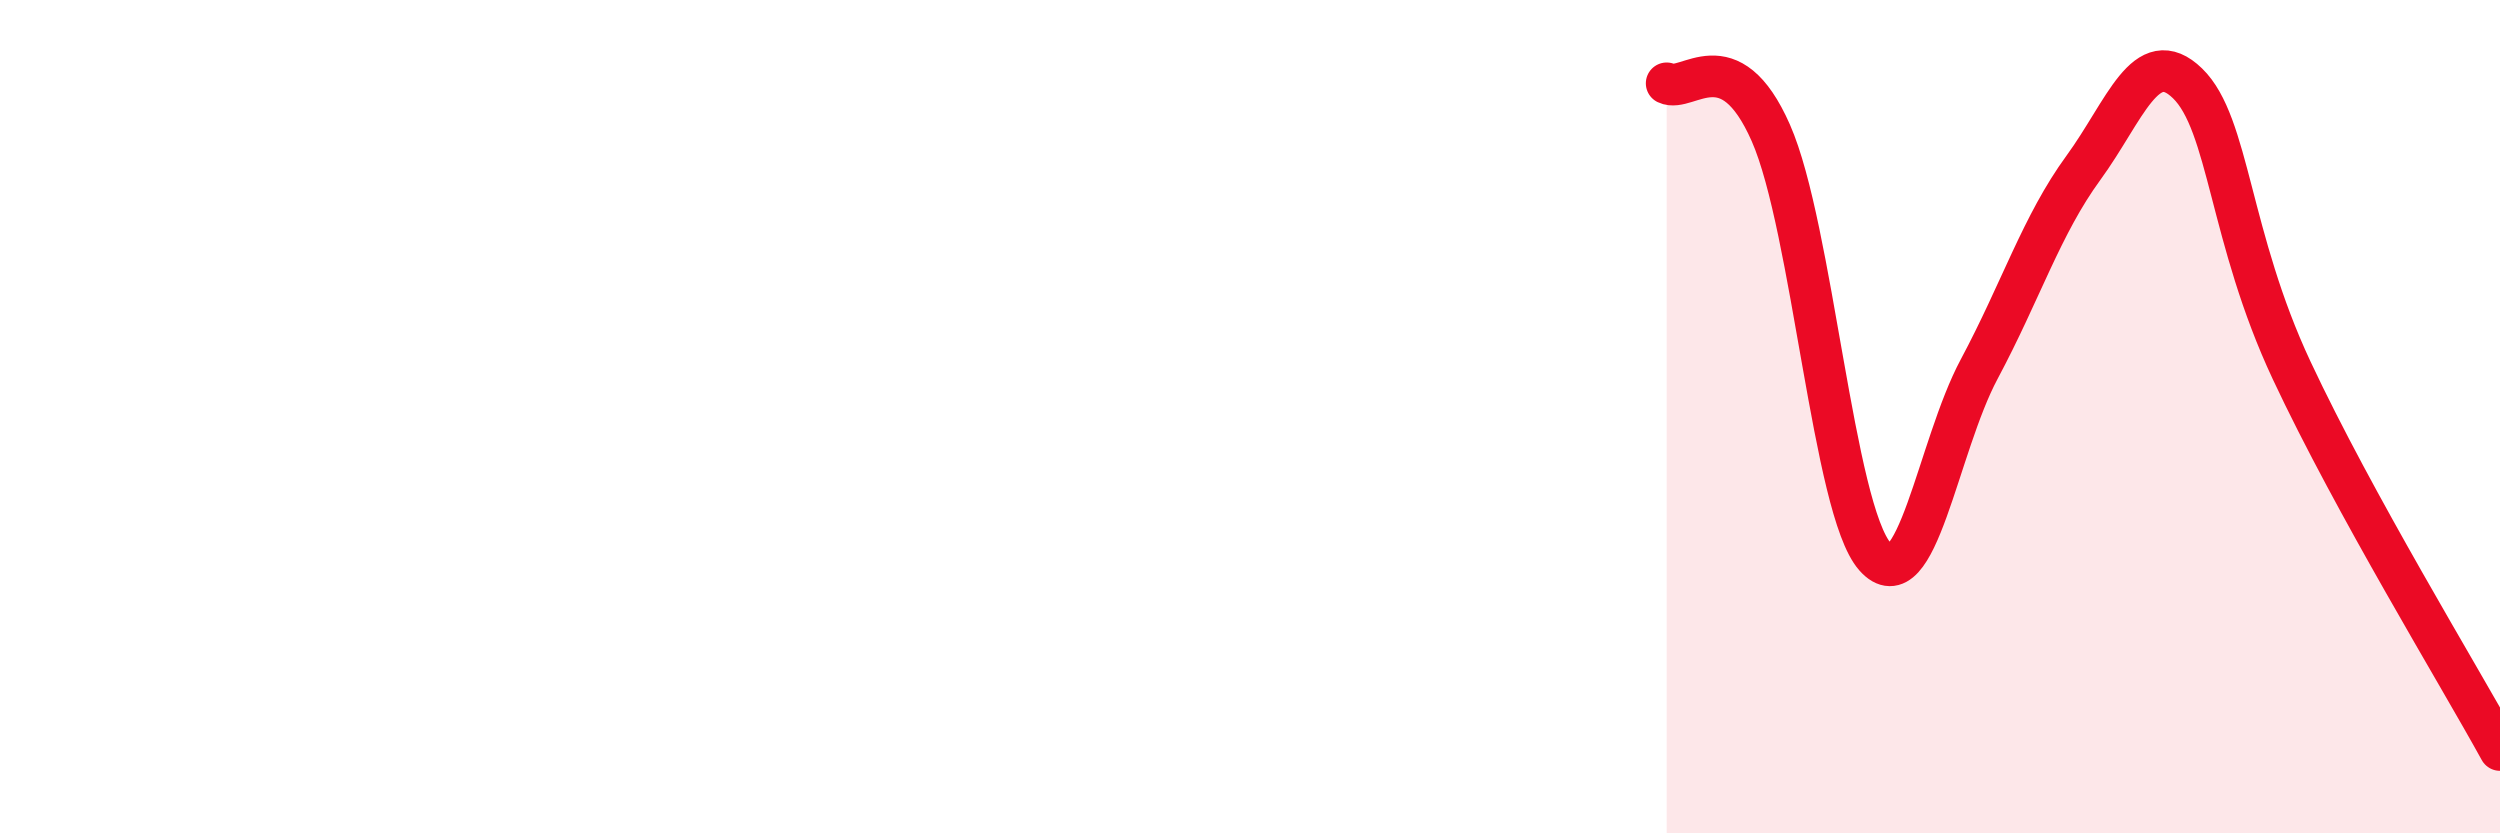
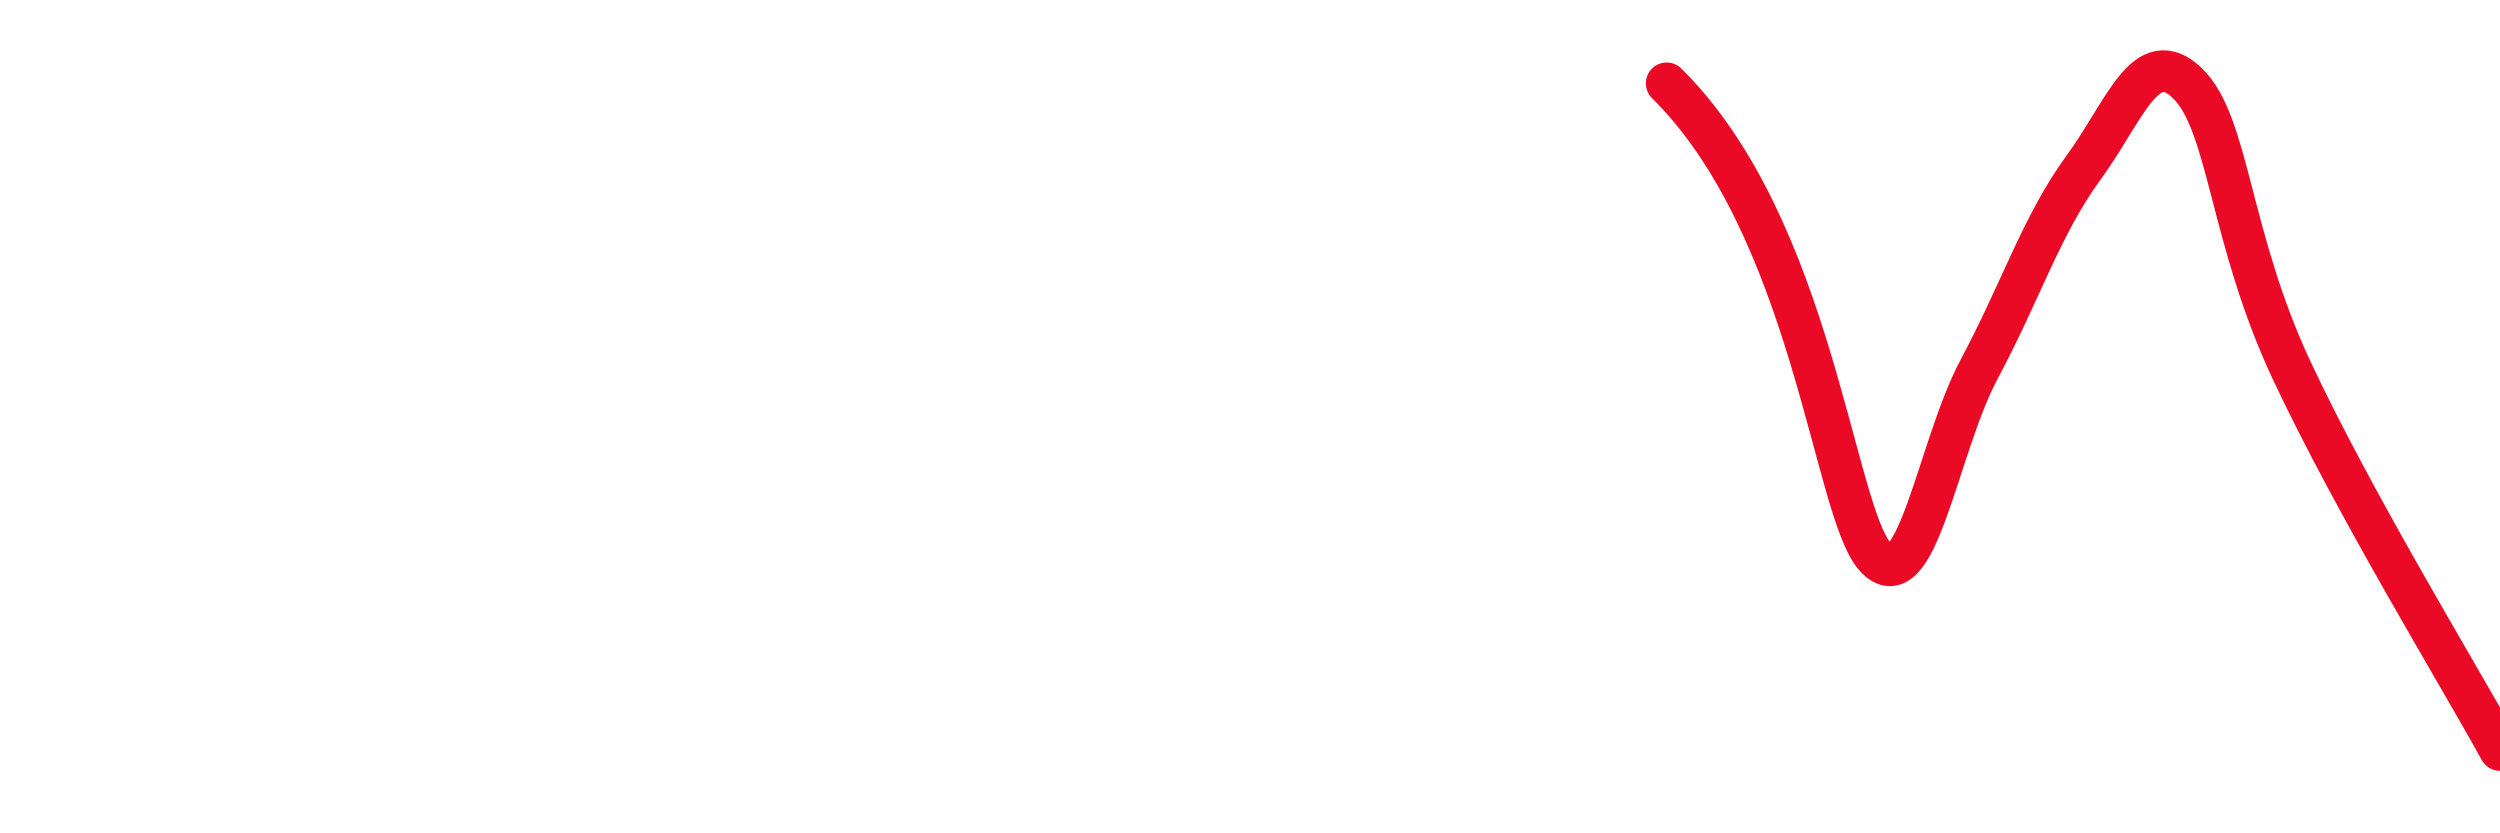
<svg xmlns="http://www.w3.org/2000/svg" width="60" height="20" viewBox="0 0 60 20">
-   <path d="M 40,2 C 40.5,2.24 41.5,0.92 42.5,3.19 C 43.5,5.46 44,12.23 45,13.36 C 46,14.49 46.5,10.73 47.5,8.86 C 48.5,6.99 49,5.4 50,4.03 C 51,2.66 51.5,1.03 52.5,2 C 53.5,2.97 53.5,5.69 55,8.89 C 56.5,12.09 59,16.18 60,18L60 20L40 20Z" fill="#EB0A25" opacity="0.1" stroke-linecap="round" stroke-linejoin="round" />
-   <path d="M 40,2 C 40.5,2.24 41.5,0.92 42.5,3.19 C 43.5,5.46 44,12.23 45,13.36 C 46,14.49 46.5,10.73 47.5,8.86 C 48.5,6.99 49,5.4 50,4.03 C 51,2.66 51.5,1.03 52.5,2 C 53.5,2.97 53.5,5.69 55,8.89 C 56.5,12.09 59,16.18 60,18" stroke="#EB0A25" stroke-width="1" fill="none" stroke-linecap="round" stroke-linejoin="round" />
+   <path d="M 40,2 C 43.5,5.46 44,12.23 45,13.36 C 46,14.49 46.5,10.73 47.5,8.86 C 48.5,6.99 49,5.4 50,4.03 C 51,2.66 51.5,1.03 52.5,2 C 53.5,2.97 53.5,5.69 55,8.89 C 56.5,12.09 59,16.18 60,18" stroke="#EB0A25" stroke-width="1" fill="none" stroke-linecap="round" stroke-linejoin="round" />
</svg>